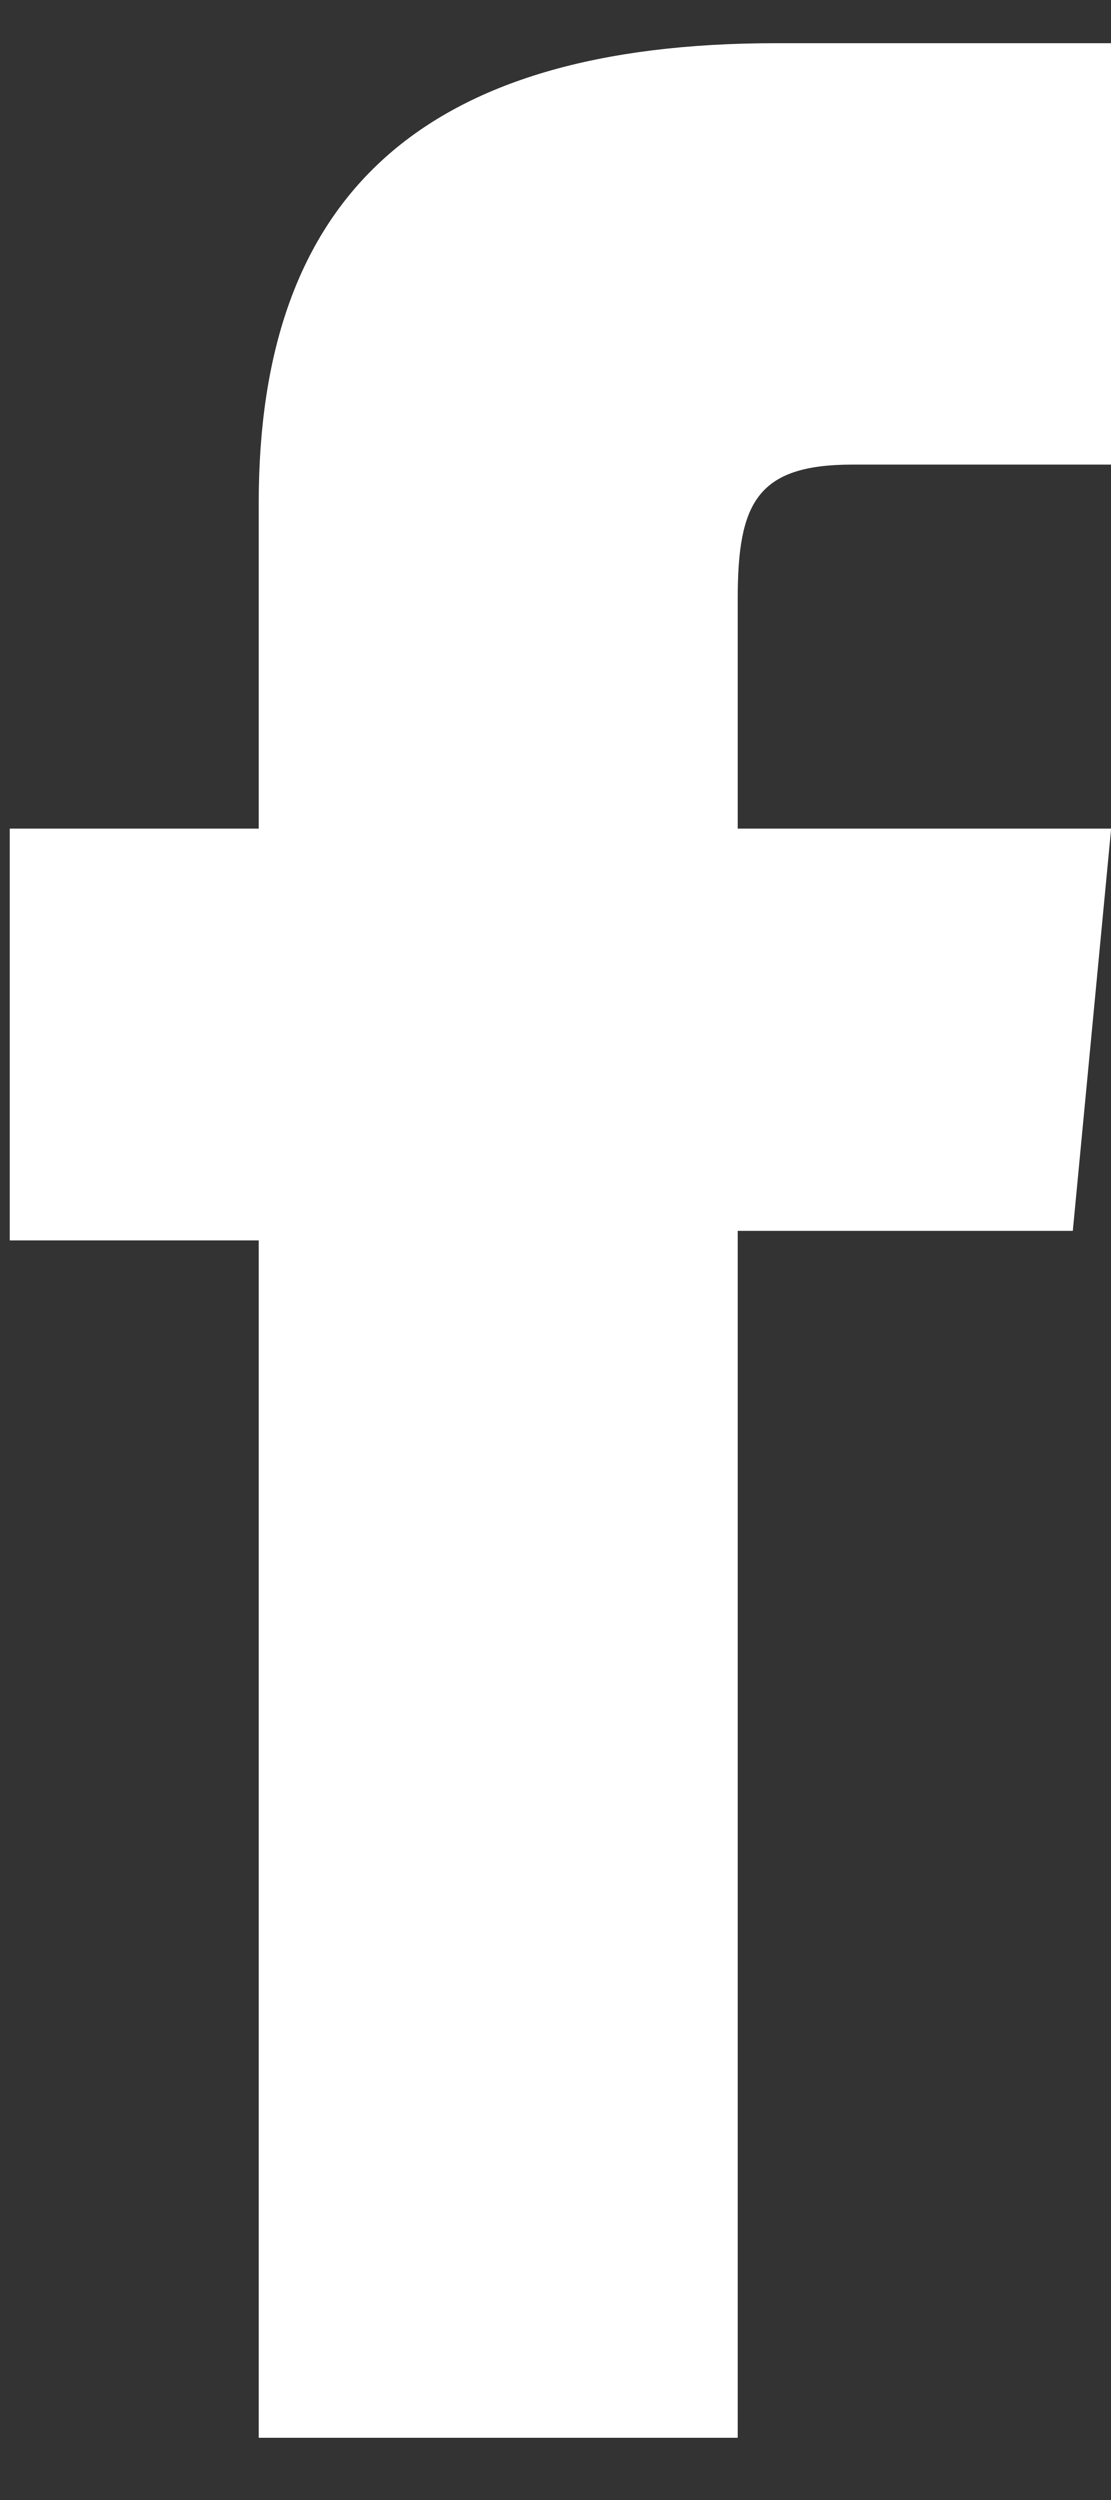
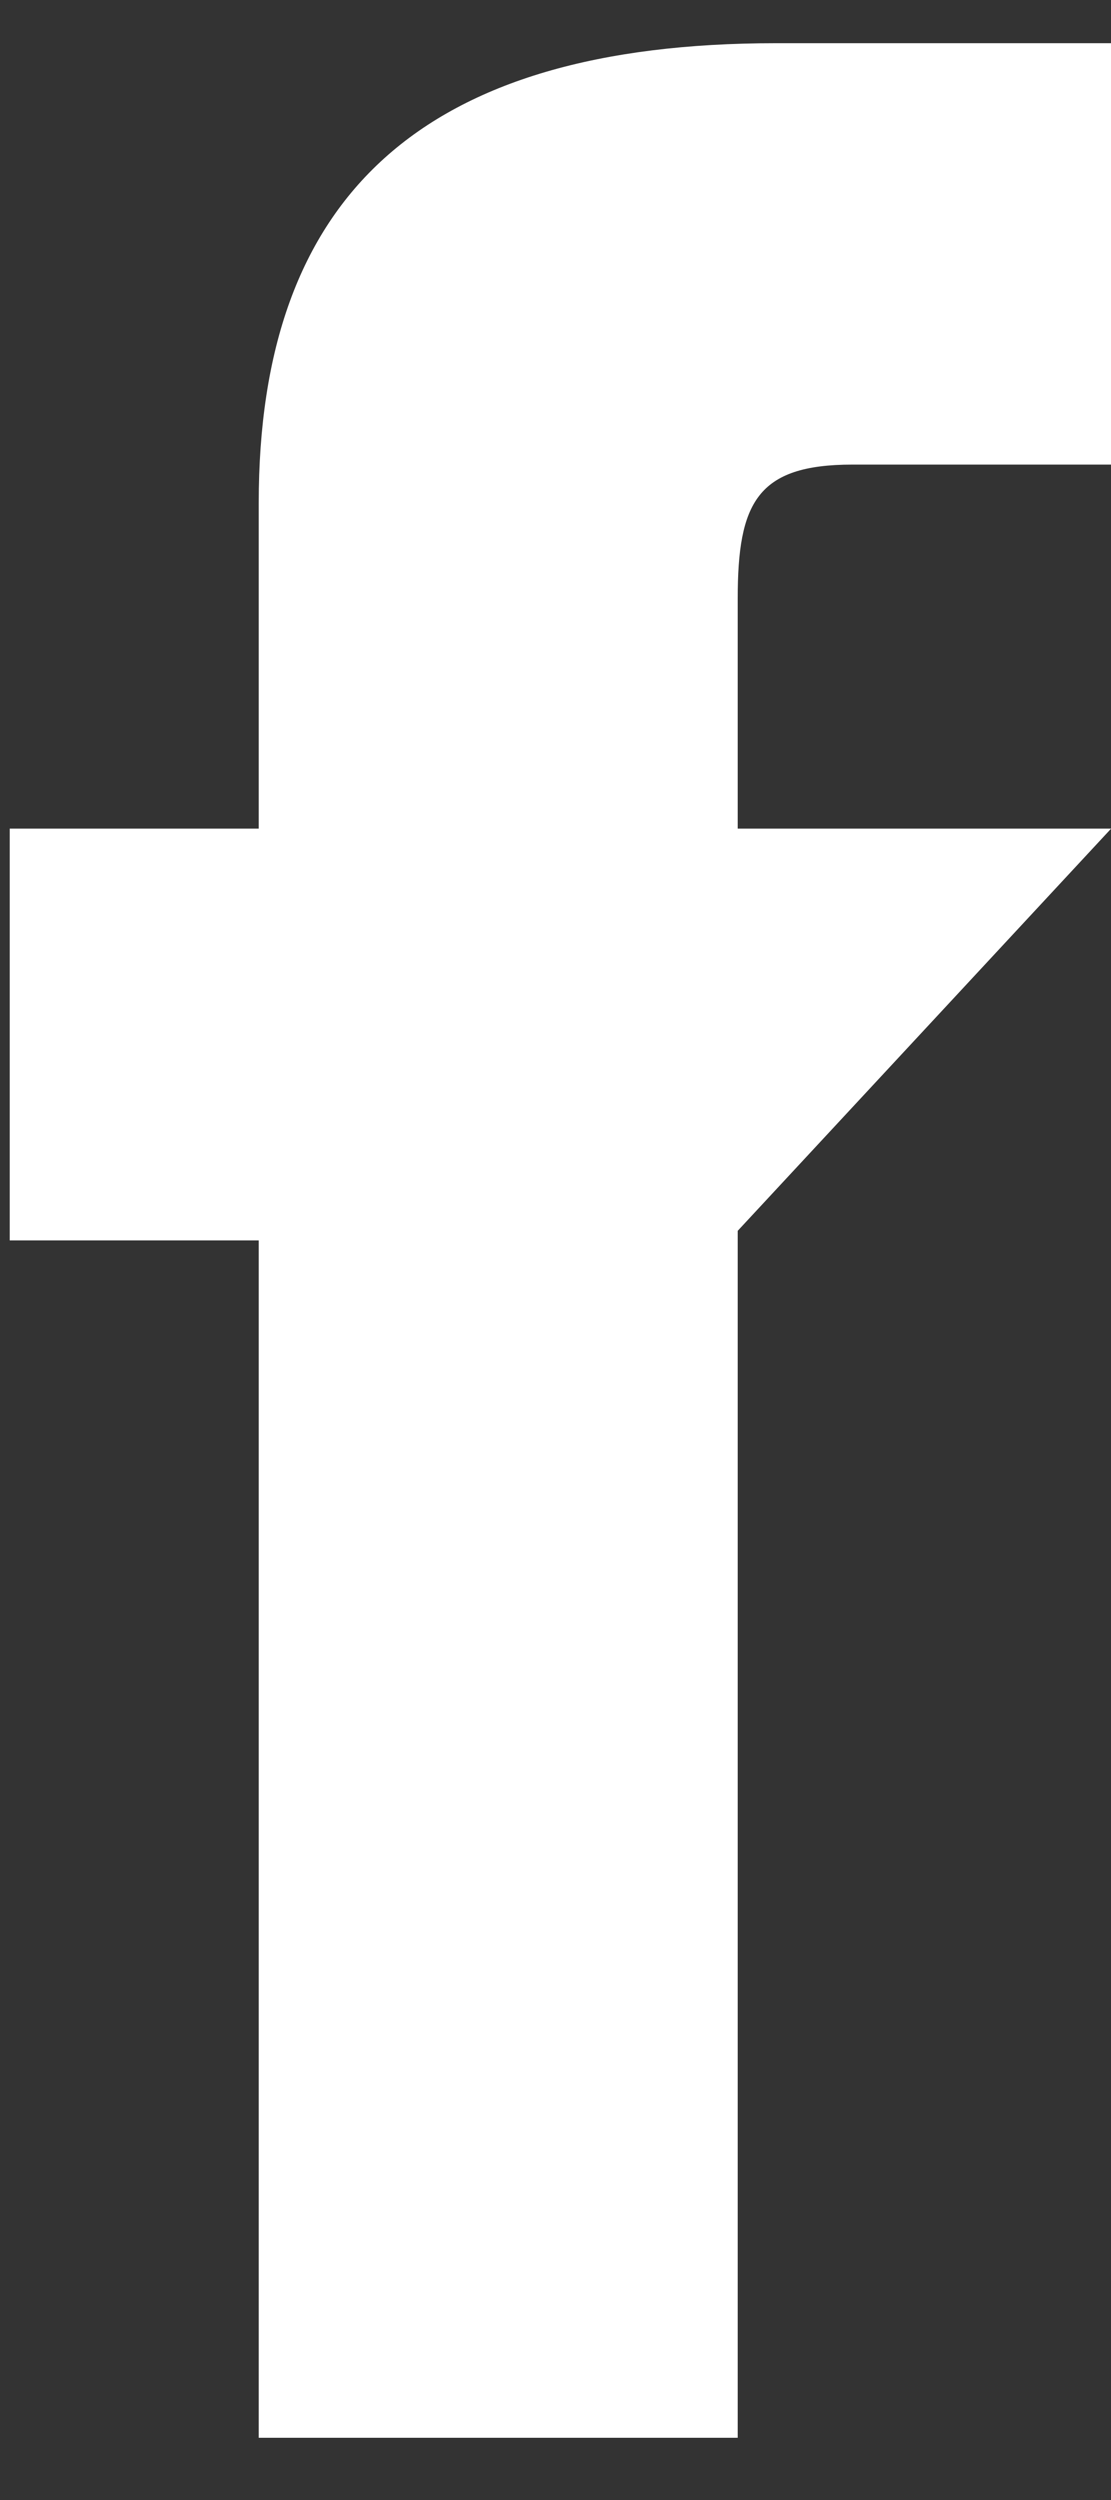
<svg xmlns="http://www.w3.org/2000/svg" width="8" height="18" viewBox="0 0 8 18" fill="none">
  <rect x="0" y="0" width="8" height="18" fill="#333333" stroke="none" />
-   <path d="M1.863 17.552H5.312V8.862H7.725L8.001 5.966H5.312C5.312 5.966 5.312 4.862 5.312 4.311C5.312 3.621 5.45 3.345 6.139 3.345C6.691 3.345 8.001 3.345 8.001 3.345V0.311C8.001 0.311 6.001 0.311 5.588 0.311C3.036 0.311 1.863 1.414 1.863 3.621C1.863 5.483 1.863 5.966 1.863 5.966H0.07V8.931H1.863V17.552Z" fill="#ffffff" />
+   <path d="M1.863 17.552H5.312V8.862L8.001 5.966H5.312C5.312 5.966 5.312 4.862 5.312 4.311C5.312 3.621 5.45 3.345 6.139 3.345C6.691 3.345 8.001 3.345 8.001 3.345V0.311C8.001 0.311 6.001 0.311 5.588 0.311C3.036 0.311 1.863 1.414 1.863 3.621C1.863 5.483 1.863 5.966 1.863 5.966H0.07V8.931H1.863V17.552Z" fill="#ffffff" />
</svg>